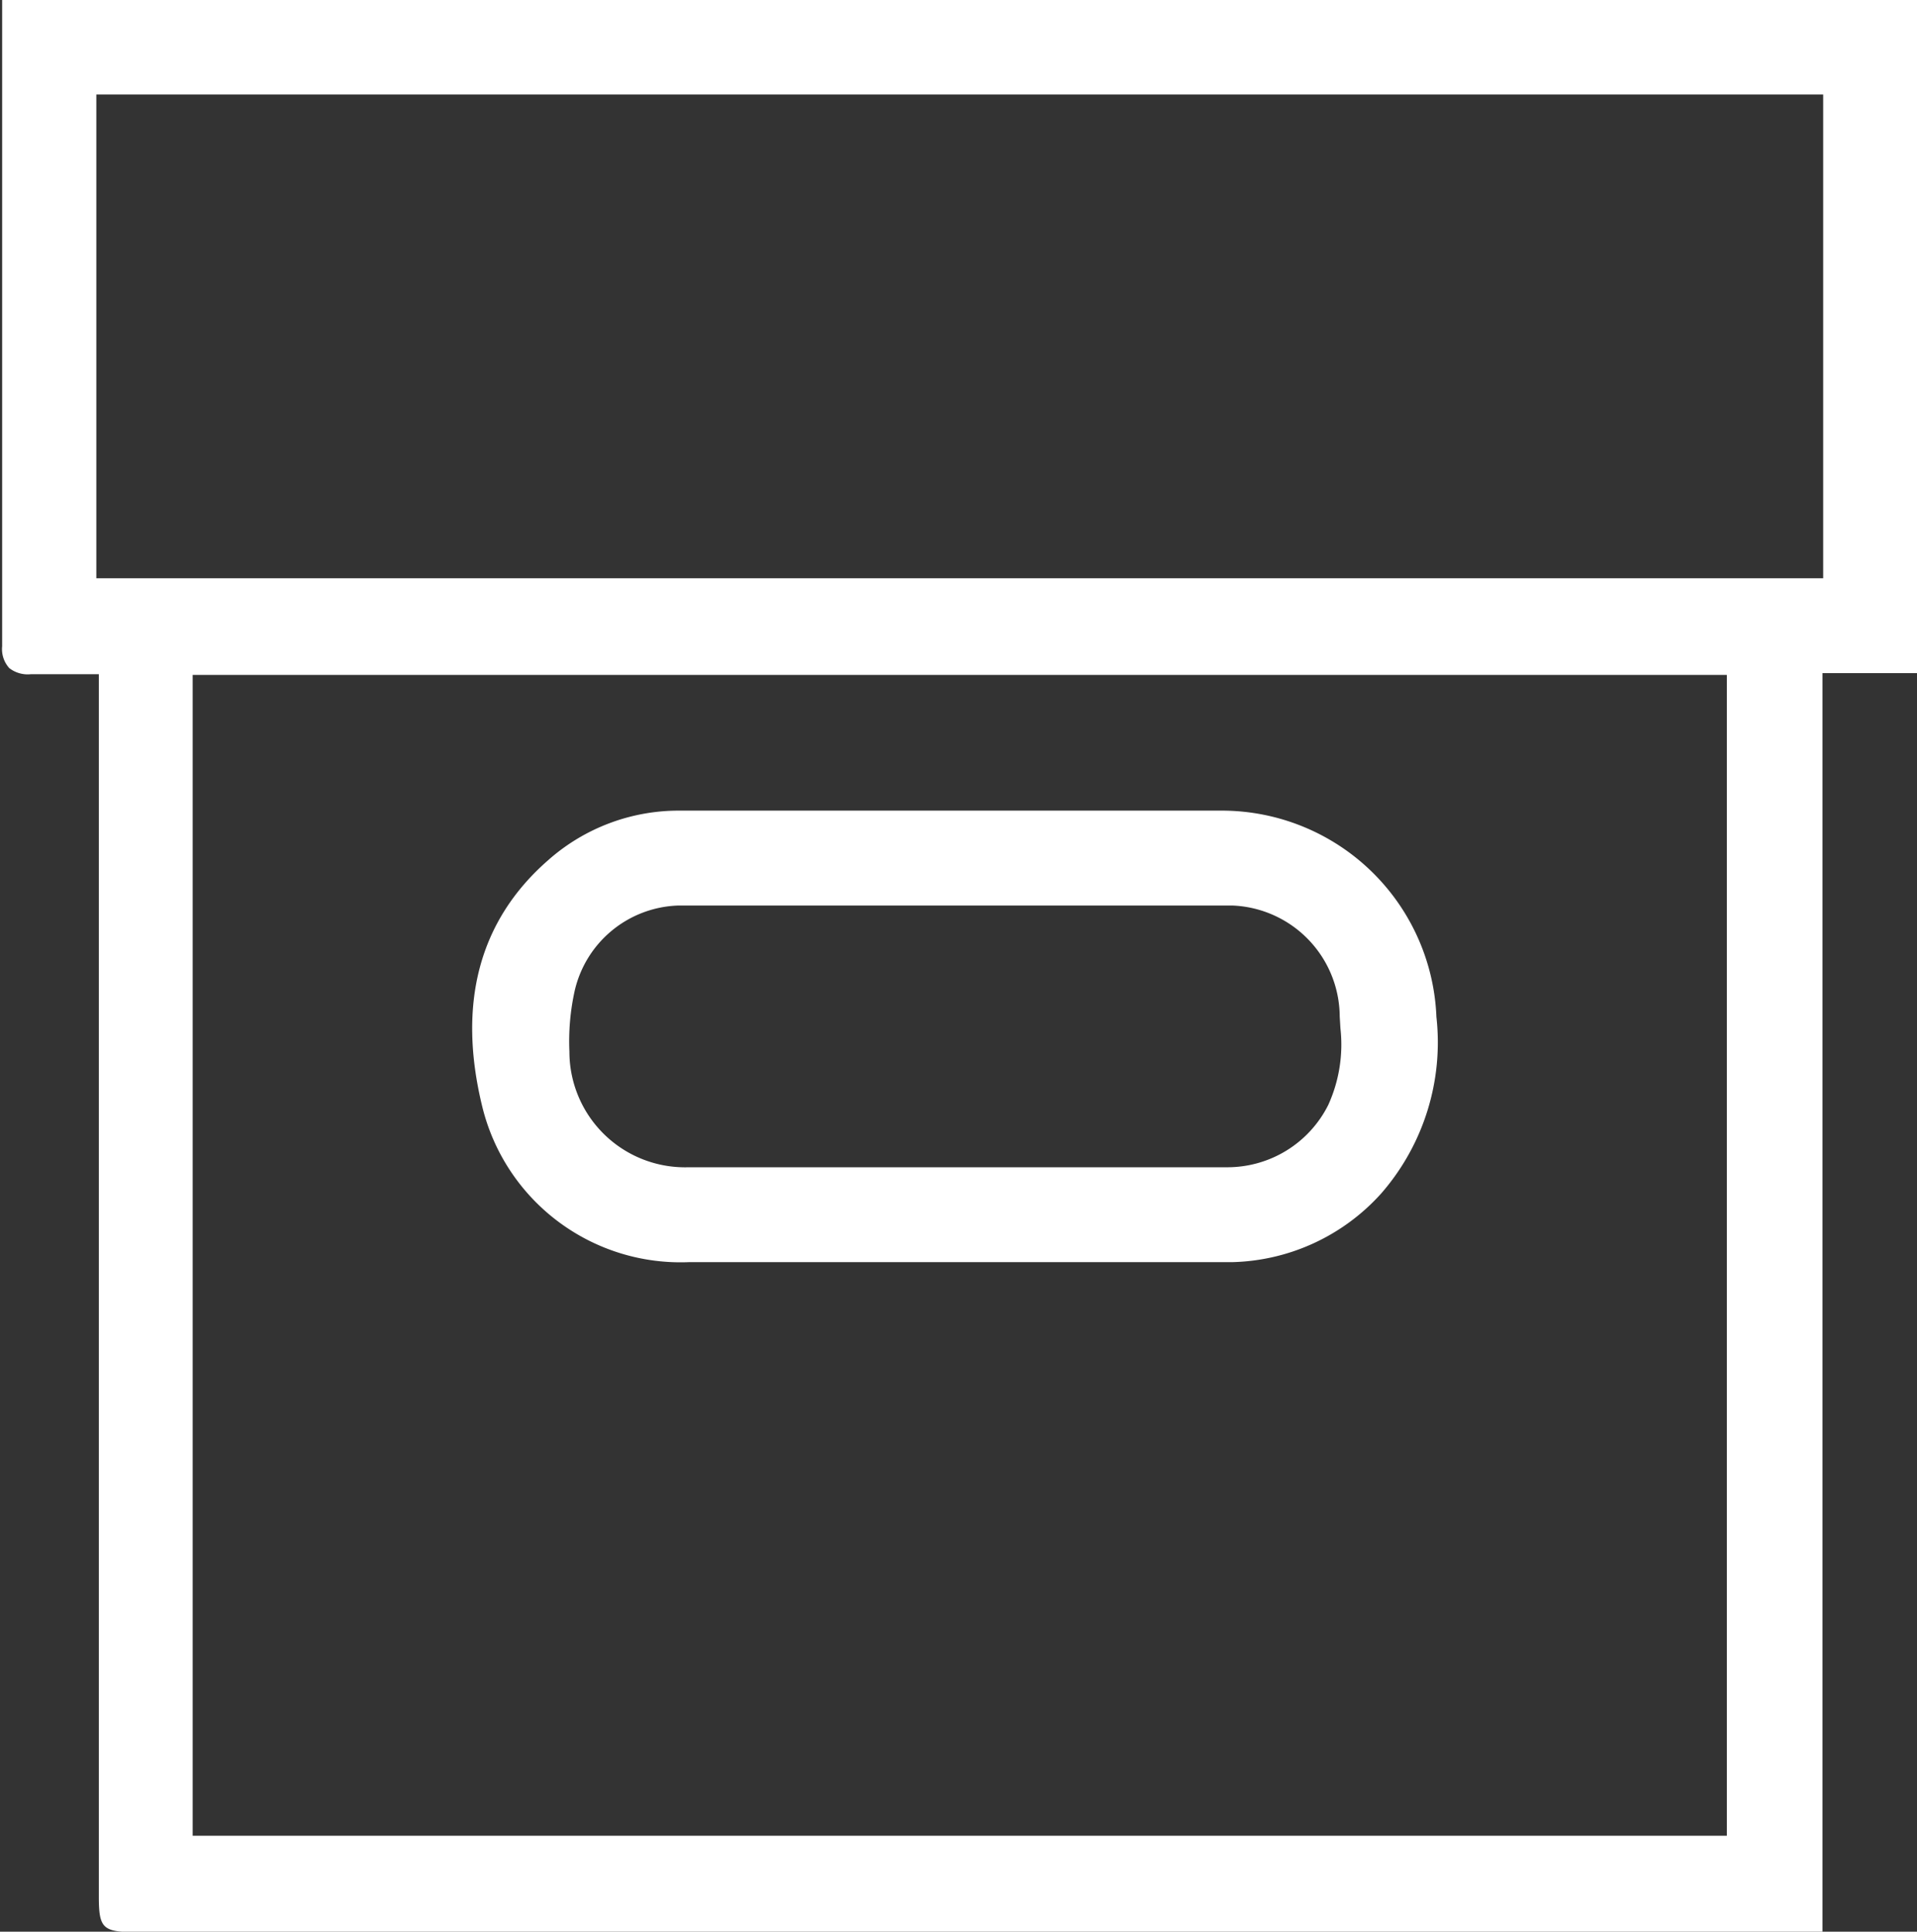
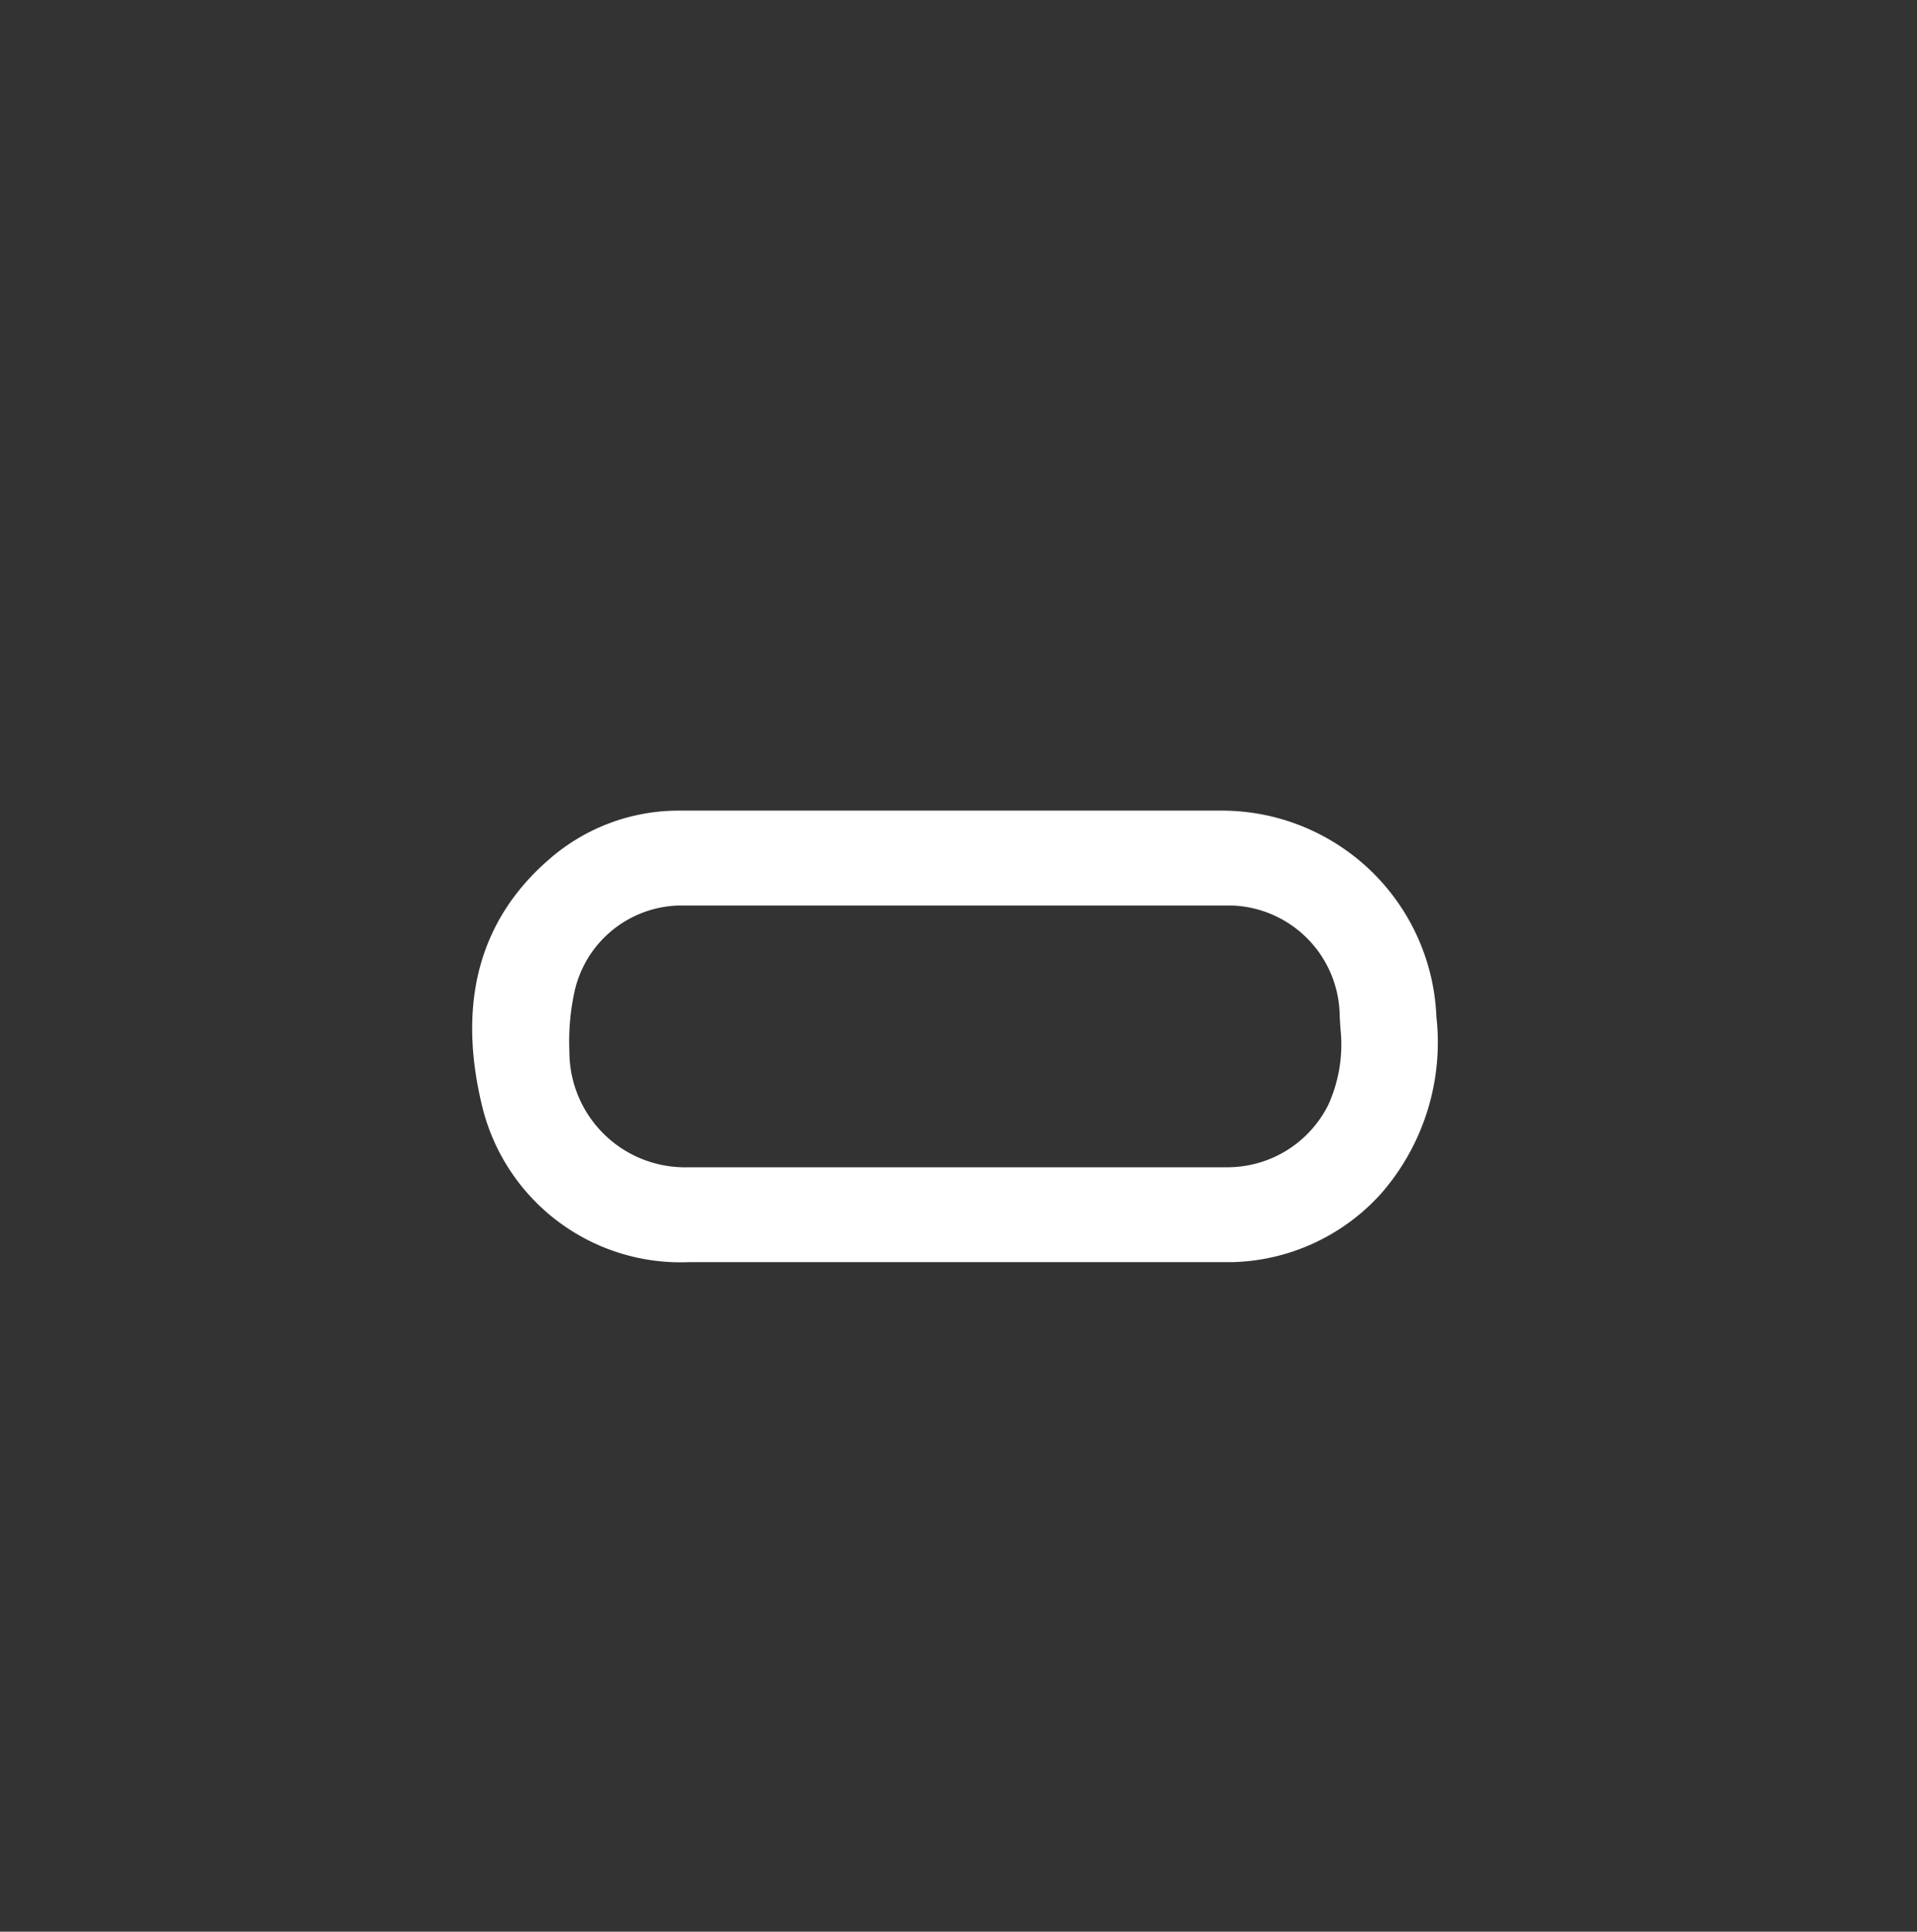
<svg xmlns="http://www.w3.org/2000/svg" id="Camada_1" data-name="Camada 1" viewBox="0 0 53.53 53.95">
  <rect x="0" y="0" width="53.53" height="53.95" fill="#333333" stroke="none" />
  <defs>
    <style>.cls-1{fill:#fff;}</style>
  </defs>
-   <path class="cls-1" d="M21.29,21.85l0,.41c0,.11,0,.2,0,.29v4.24q0,6.56,0,13.11a.79.79,0,0,0,.2.61.84.84,0,0,0,.6.17c.49,0,1,0,1.49,0h.41V74.81c0,.88.1,1,1,1H71.2l.45,0,.47,0V40.65h2.65V21.85ZM69.45,40.7V73.12H26.61V40.7Zm2.69-16.21V38H23.92V24.49Z" transform="translate(-21.23 -21.85)" />
  <path class="cls-1" d="M40.47,57.1H55.64a5.78,5.78,0,0,0,4.16-1.92,6.42,6.42,0,0,0,1.54-4.93,6,6,0,0,0-5.94-5.76h-.09c-3.69,0-7.44,0-11.08,0l-4,0h0a5.49,5.49,0,0,0-3.7,1.39c-1.92,1.68-2.54,4-1.83,6.89A5.7,5.7,0,0,0,40.47,57.1Zm18.19-6.53a4.08,4.08,0,0,1-.34,2.14,3.15,3.15,0,0,1-2.84,1.74c-1.8,0-3.6,0-5.4,0H40.46a3.23,3.23,0,0,1-3.33-3.23,6.52,6.52,0,0,1,.15-1.71,3.07,3.07,0,0,1,2.9-2.37c6,0,10.94,0,15.46,0a3.12,3.12,0,0,1,3,3.1Z" transform="translate(-21.23 -21.85)" />
</svg>